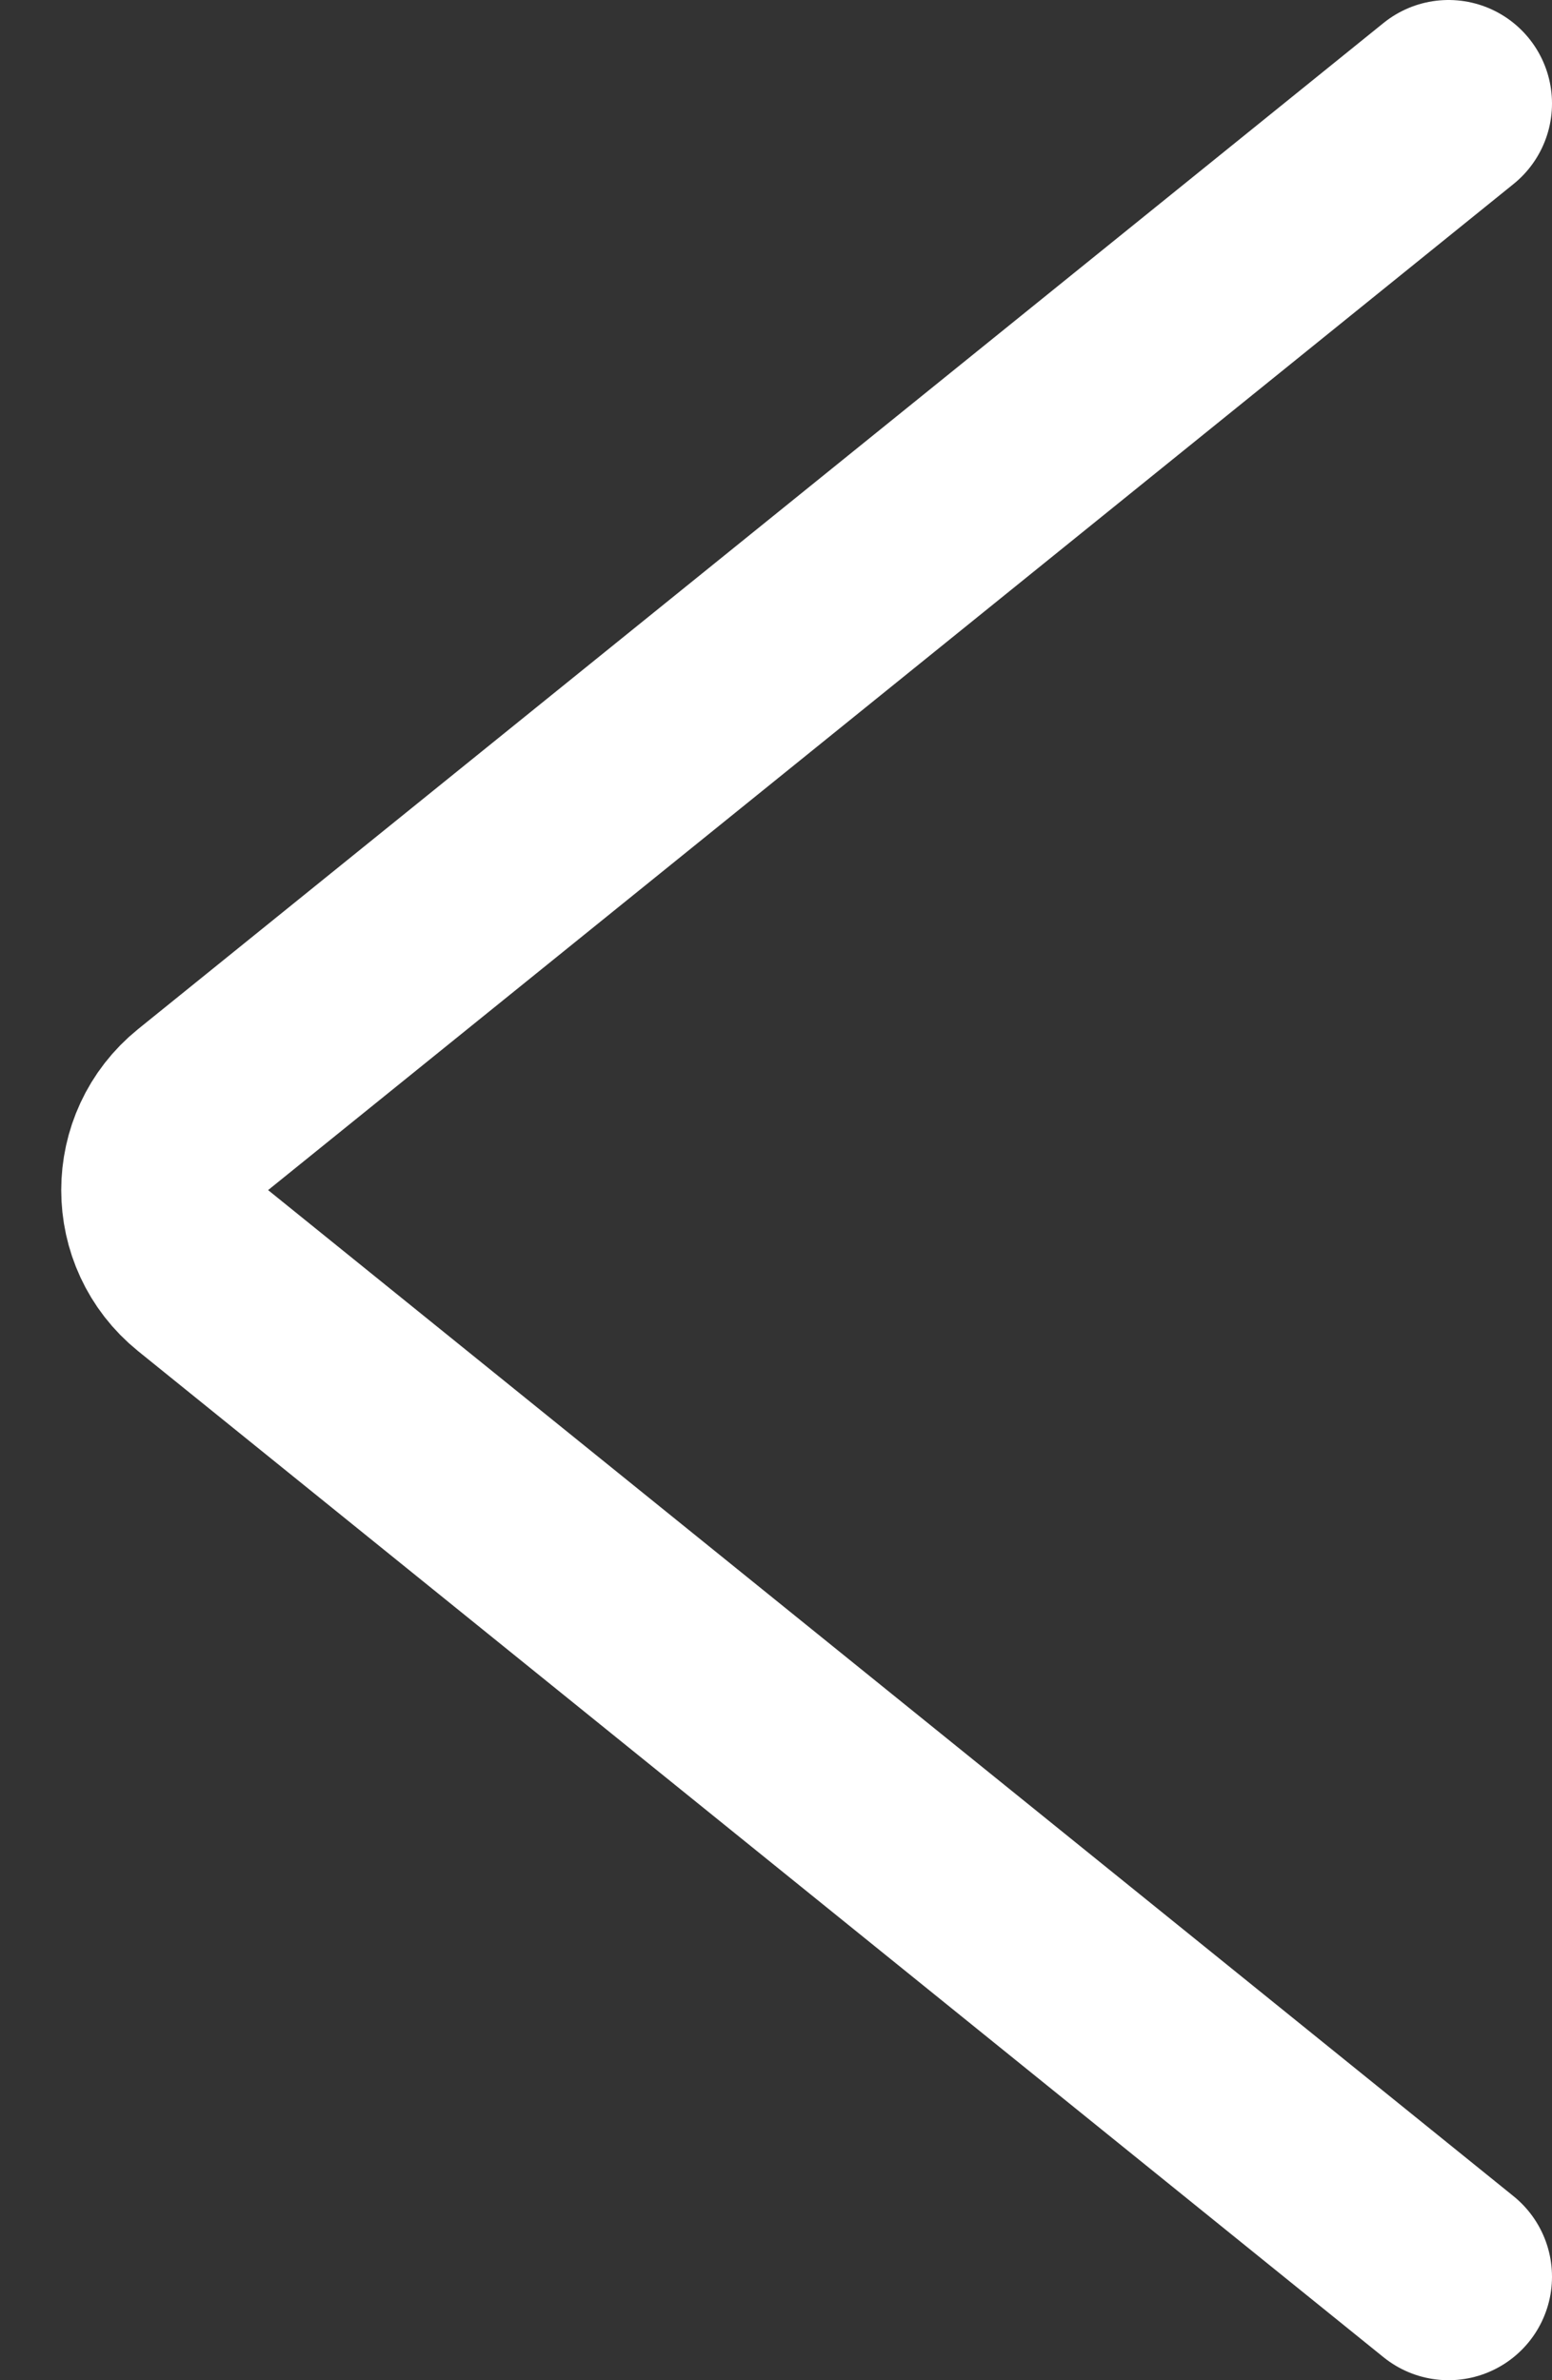
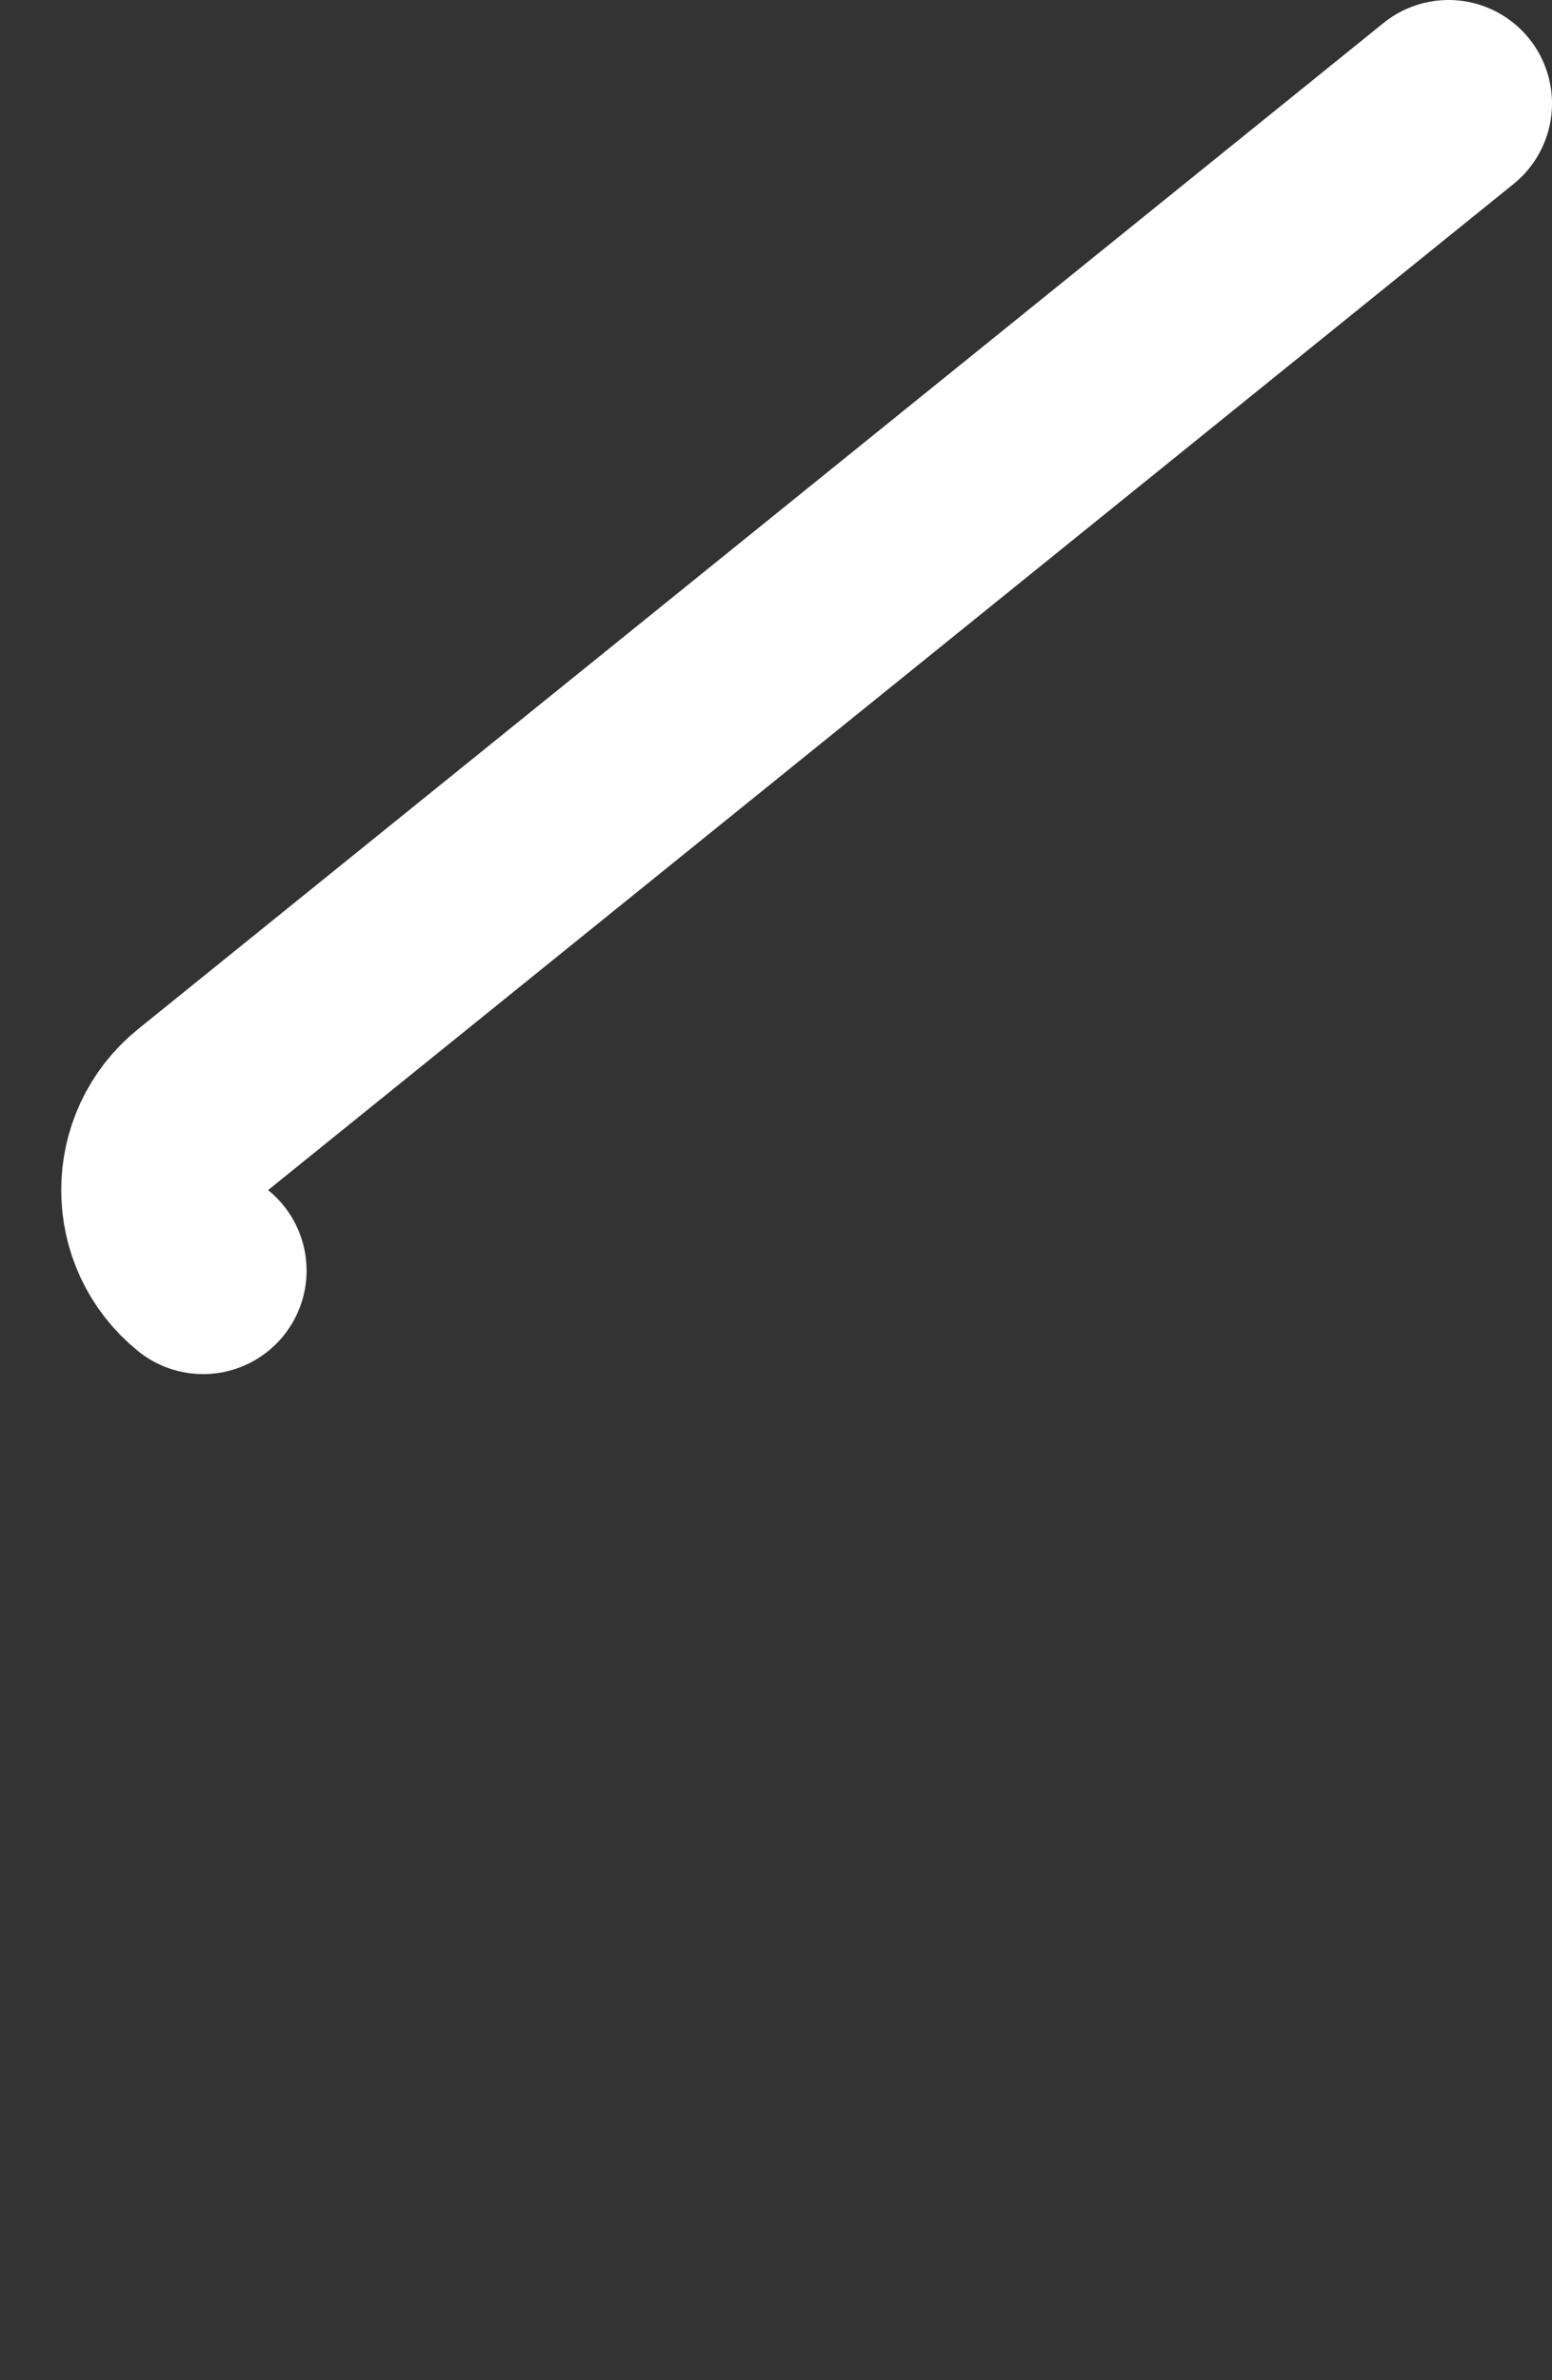
<svg xmlns="http://www.w3.org/2000/svg" width="15" height="23" viewBox="0 0 15 23" fill="none">
  <rect x="0" y="0" width="15" height="23" fill="#333333" stroke="none" />
-   <path d="M14 1L1.963 10.722C1.468 11.122 1.468 11.878 1.963 12.278L14 22" stroke="white" stroke-width="2" stroke-linecap="round" />
+   <path d="M14 1L1.963 10.722C1.468 11.122 1.468 11.878 1.963 12.278" stroke="white" stroke-width="2" stroke-linecap="round" />
</svg>